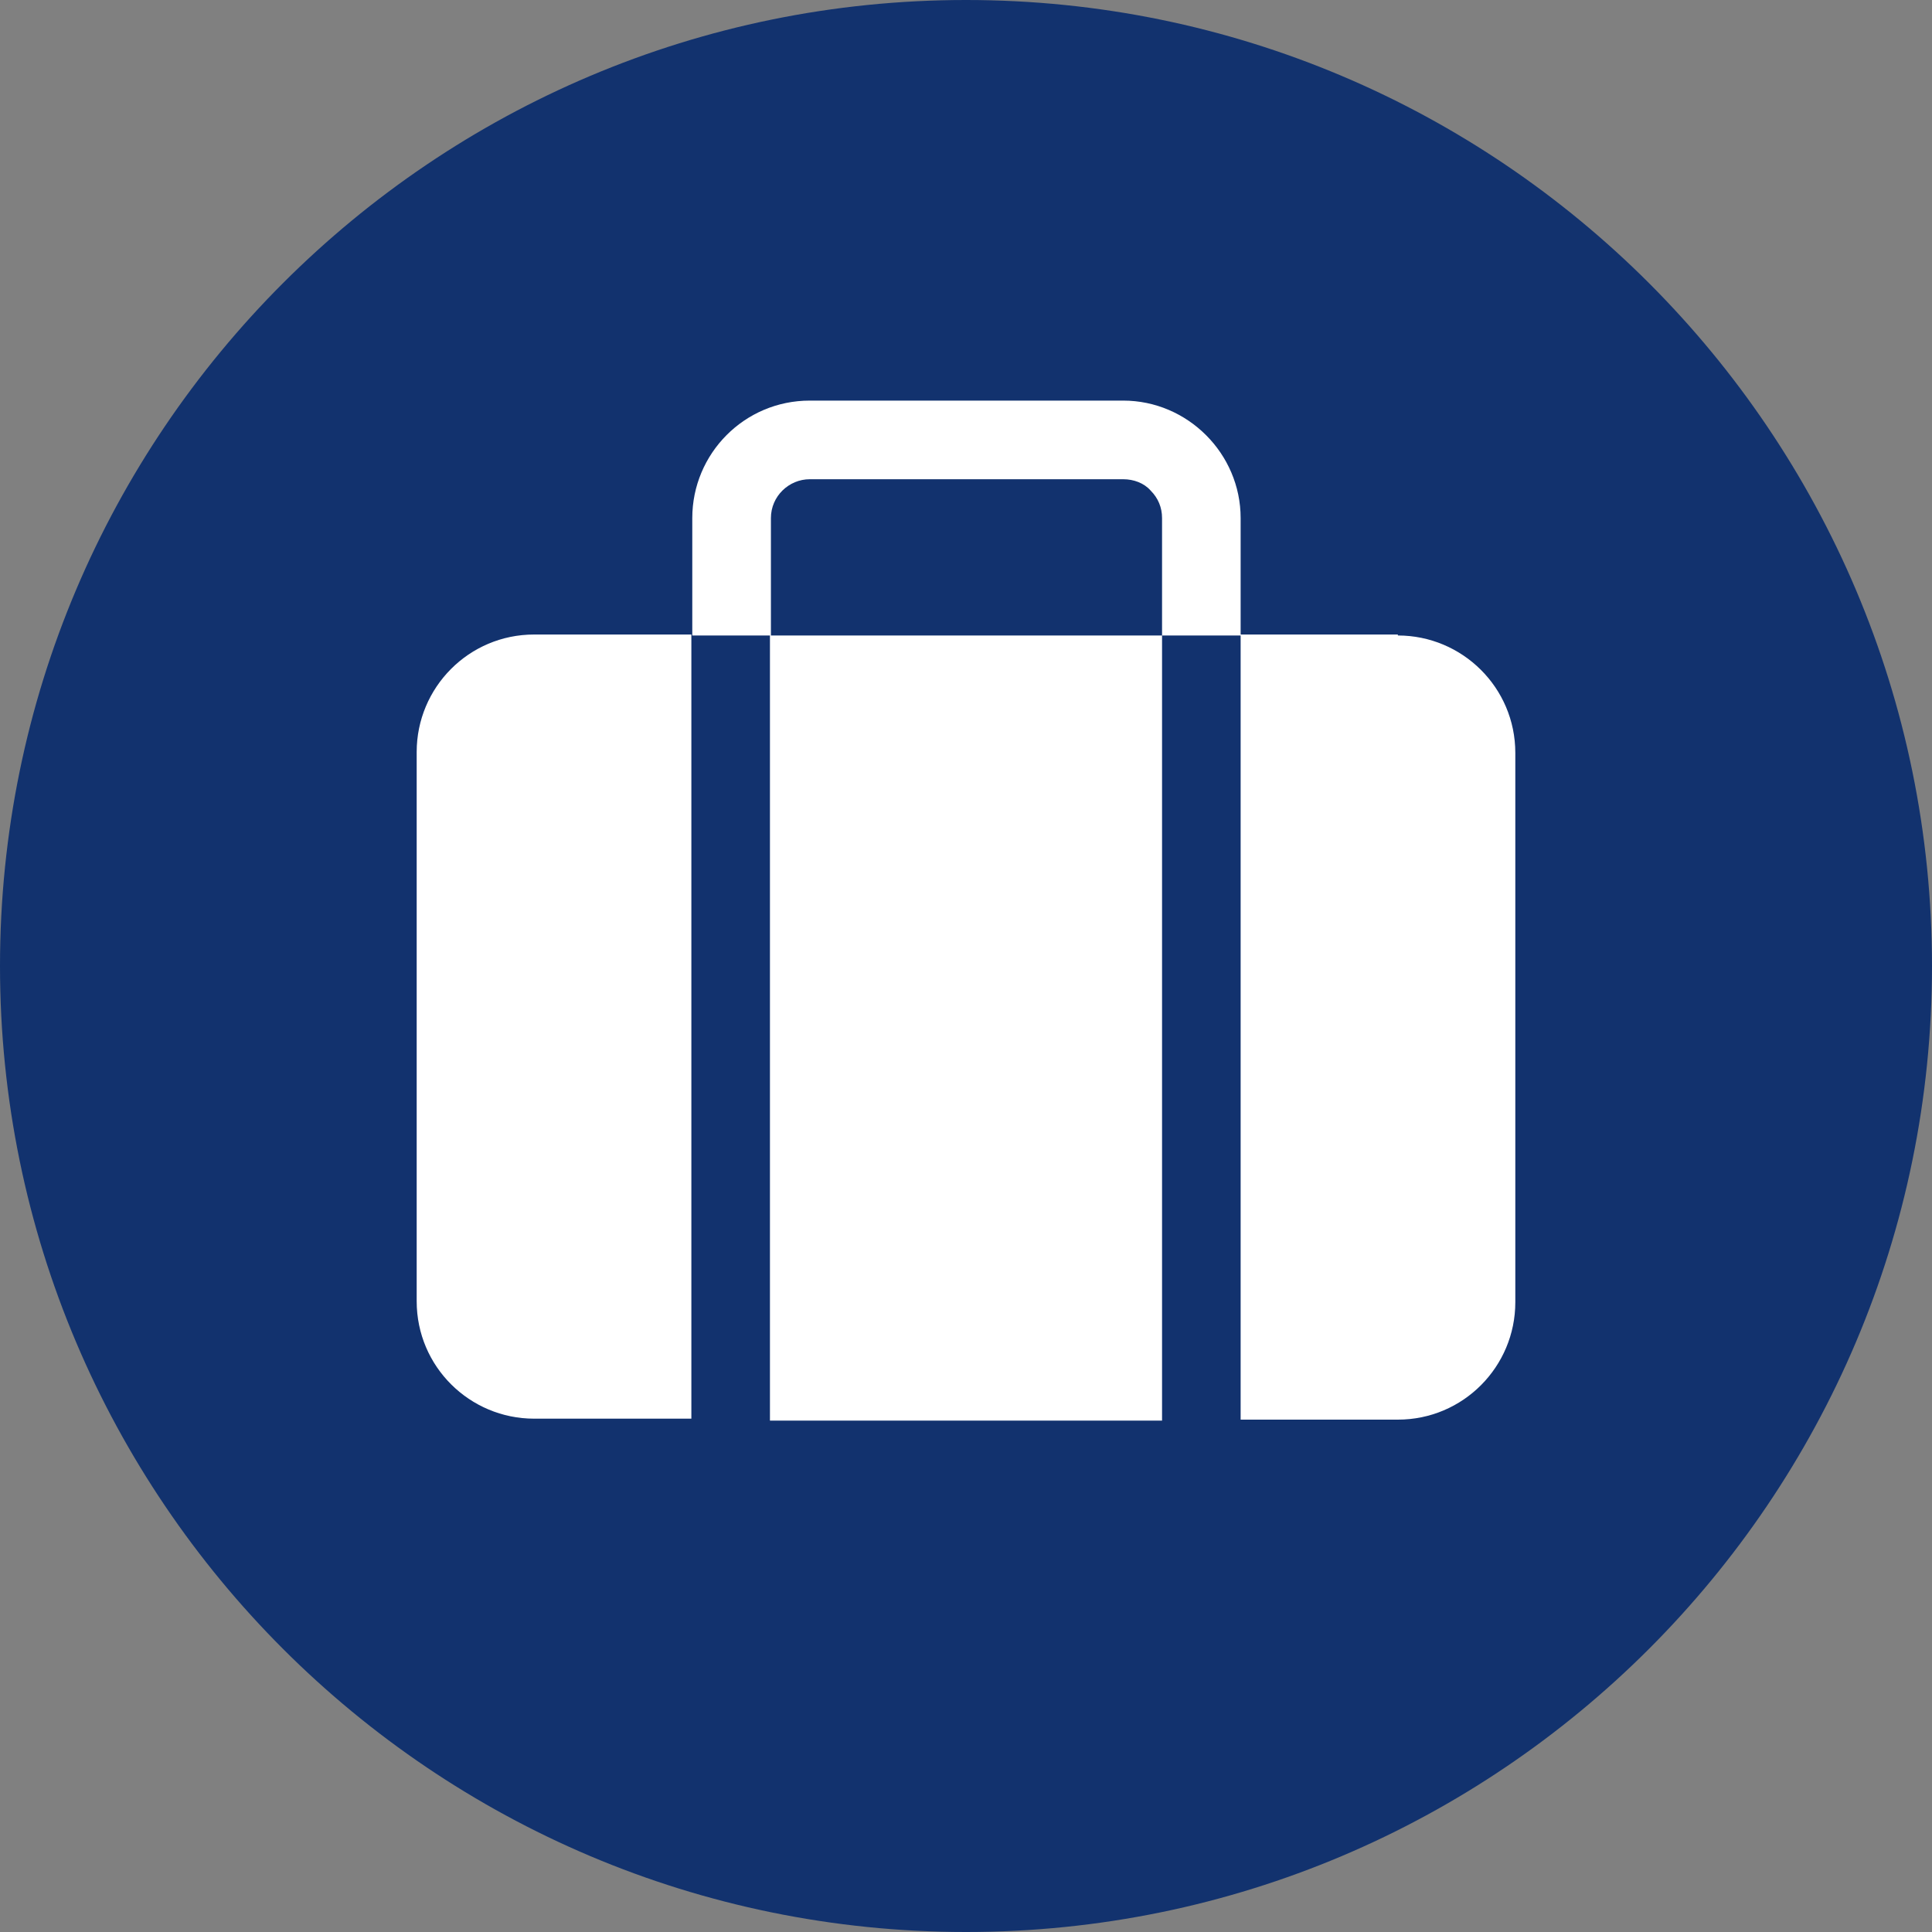
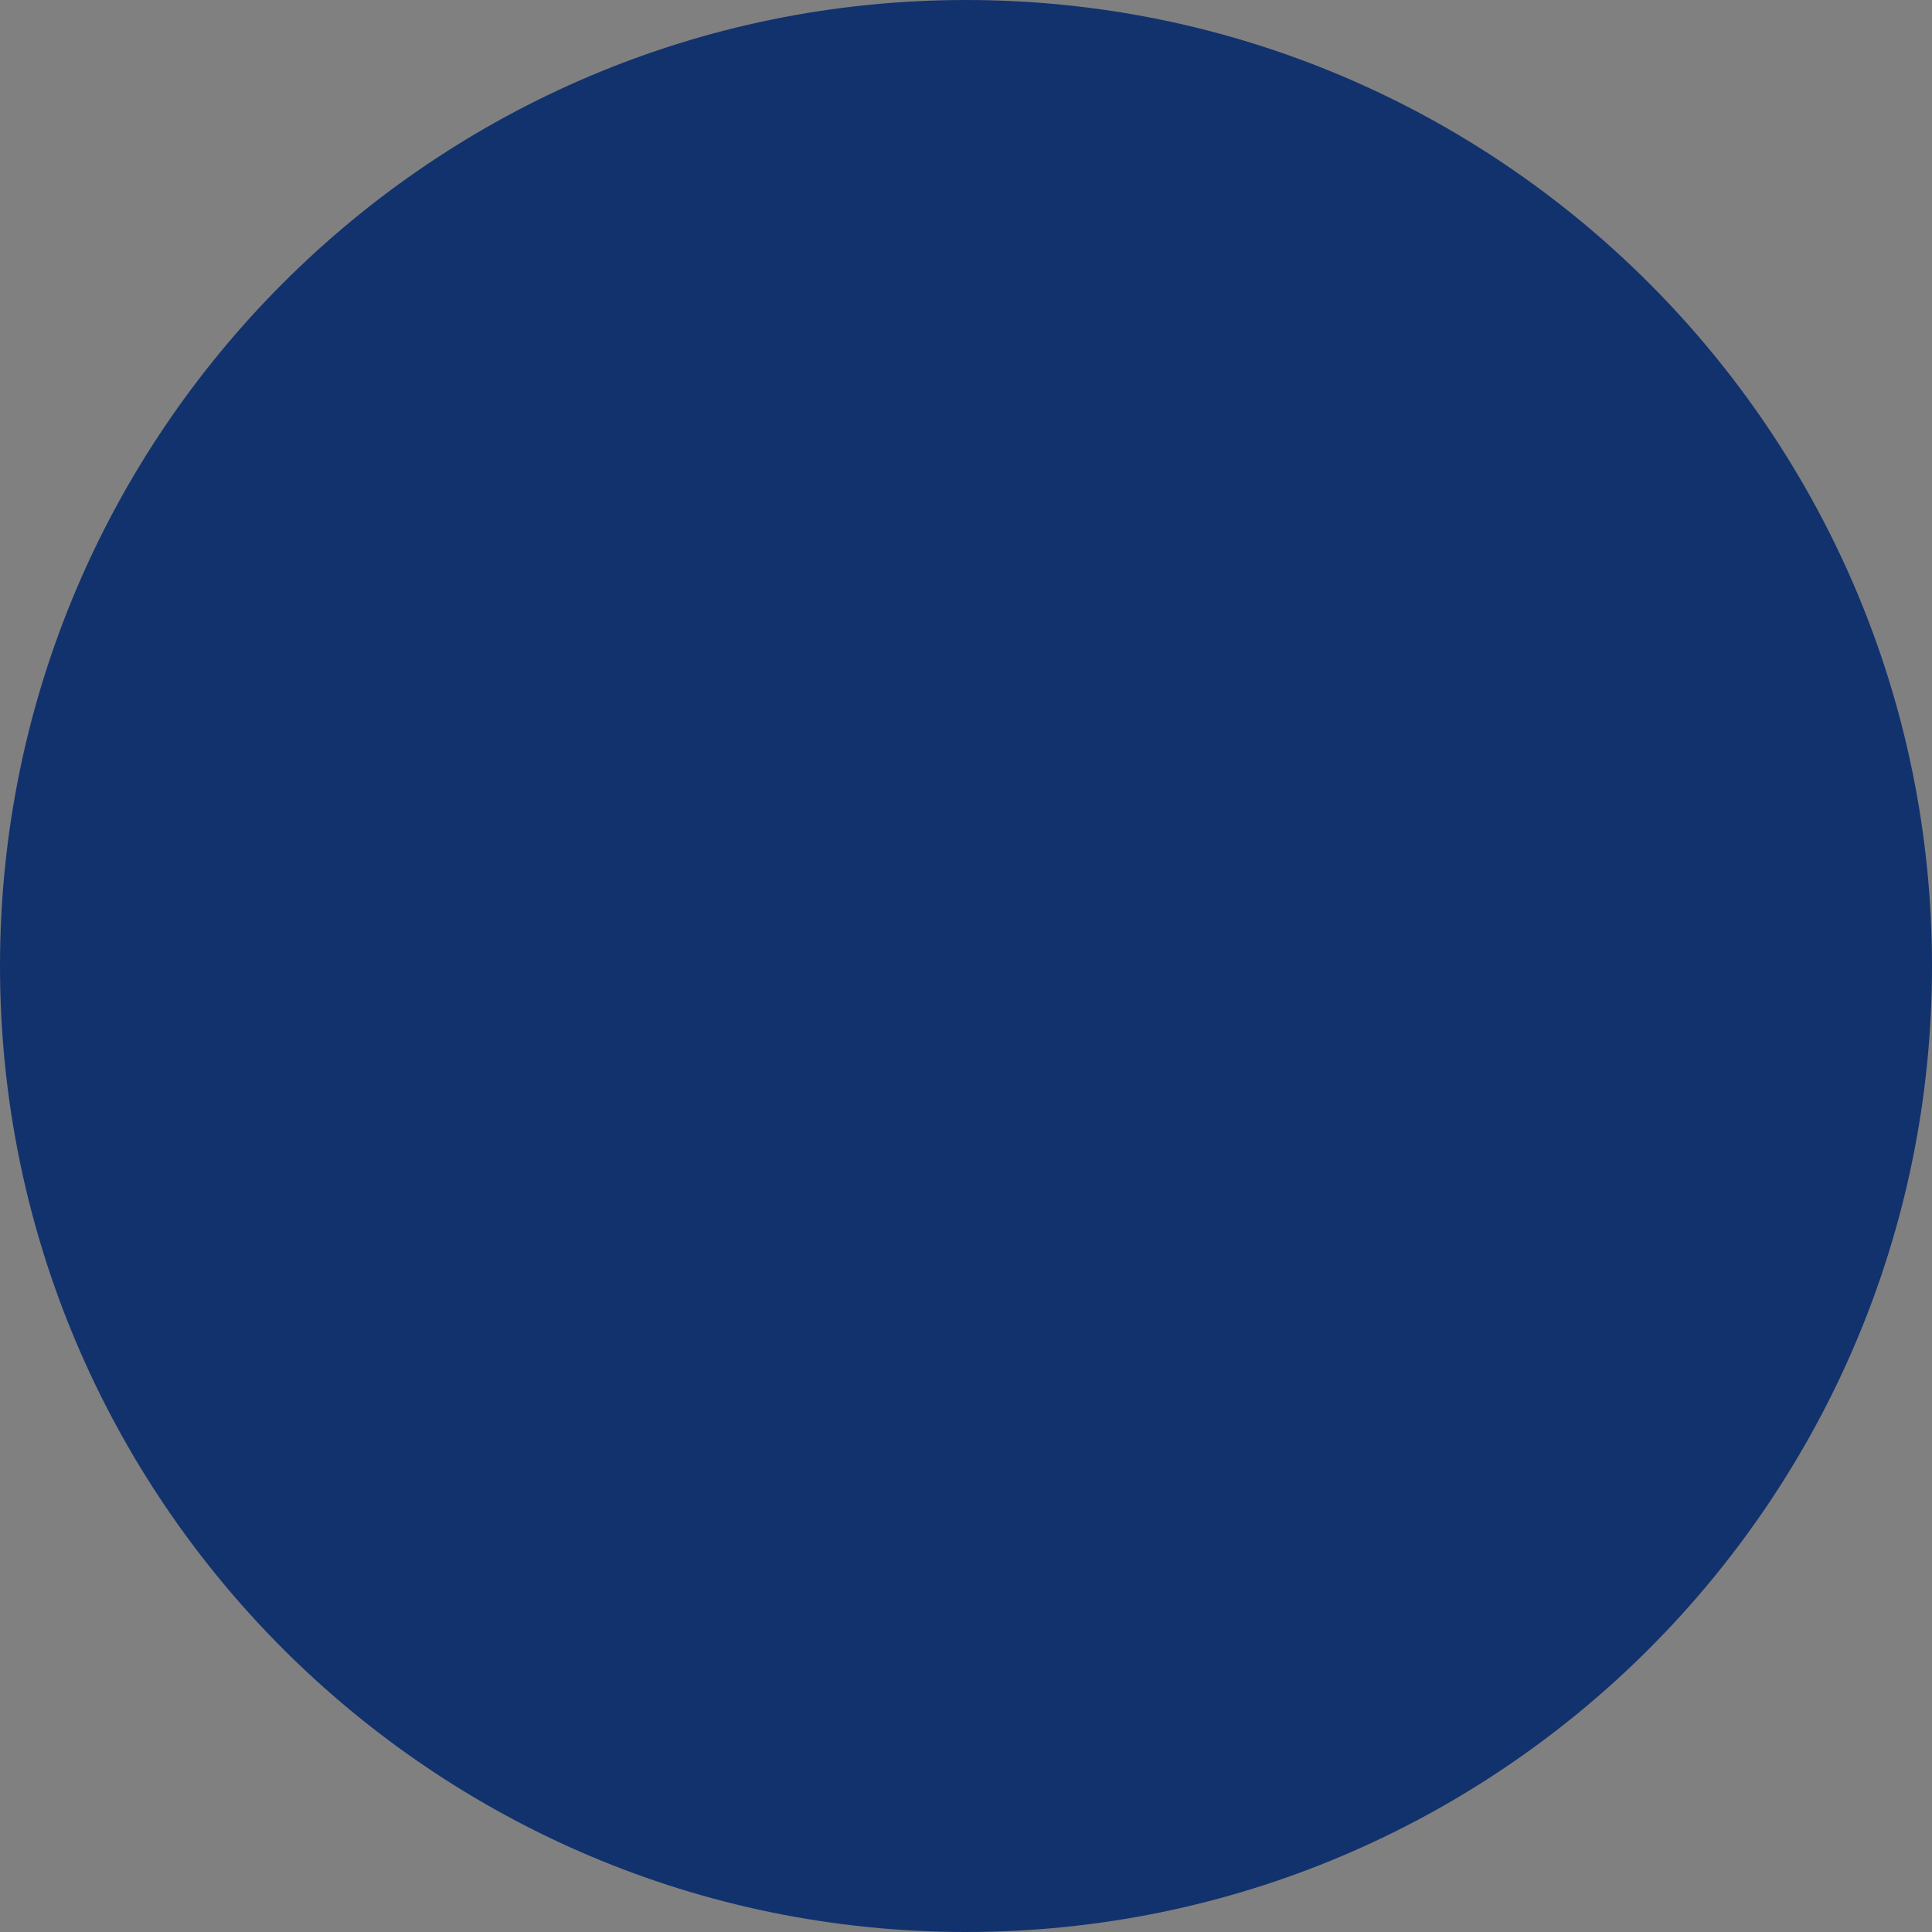
<svg xmlns="http://www.w3.org/2000/svg" width="40" height="40" viewBox="0 0 40 40" fill="none">
  <rect x="0" y="0" width="40" height="40" fill="#808080" stroke="none" />
  <path d="M40 20C40 31.039 31.039 40 20 40C8.961 40 0 31.039 0 20C0 8.961 8.961 0 20 0C31.039 0 40 8.961 40 20Z" fill="#12326E" />
-   <path d="M8.627 15.569V26.941C8.627 28.294 9.725 29.372 11.059 29.372H14.314V13.137H11.059C9.706 13.137 8.627 14.235 8.627 15.569ZM28.941 13.137H25.686V29.392H28.941C30.294 29.392 31.373 28.294 31.373 26.961V15.588C31.373 14.235 30.274 13.157 28.941 13.157M24.059 13.157H15.941V29.412H24.059V13.137V13.157ZM25.686 13.157V10.726C25.686 9.392 24.588 8.294 23.255 8.294H16.765C15.412 8.294 14.333 9.392 14.333 10.726V13.157H15.961V10.726C15.961 10.274 16.333 9.922 16.765 9.922H23.255C23.471 9.922 23.686 10 23.823 10.157C23.98 10.314 24.059 10.51 24.059 10.726V13.157H25.686Z" fill="white" />
</svg>